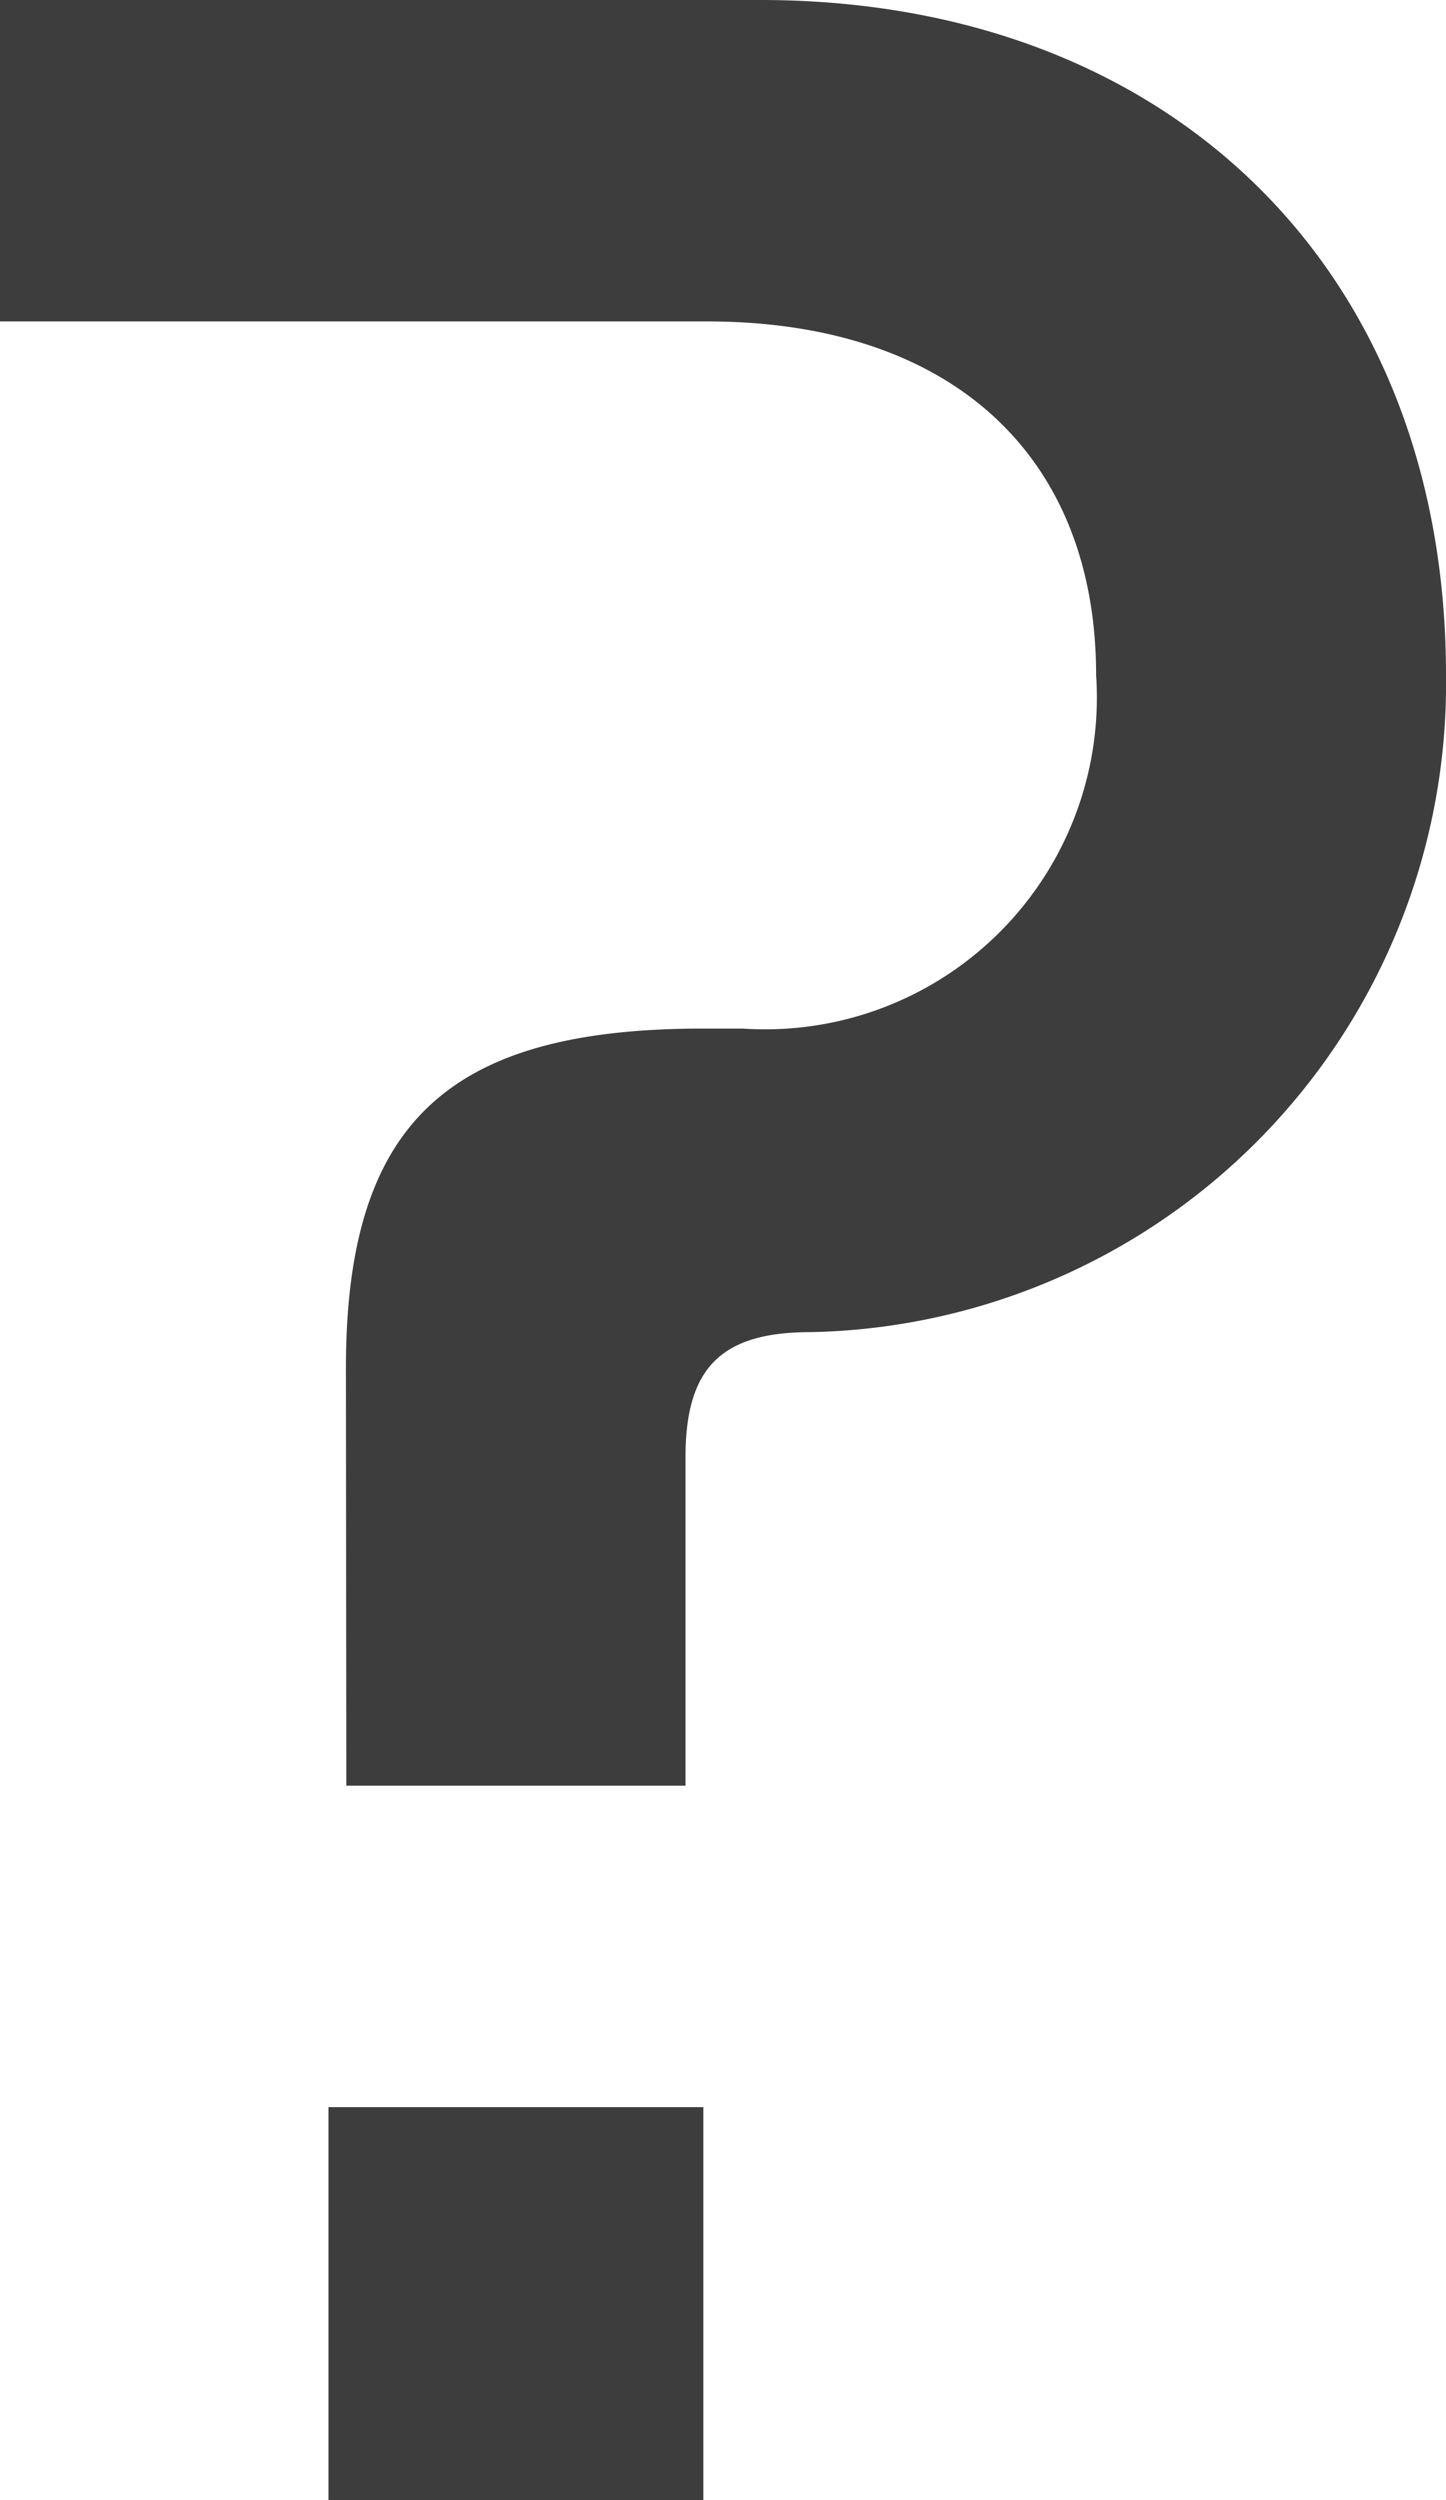
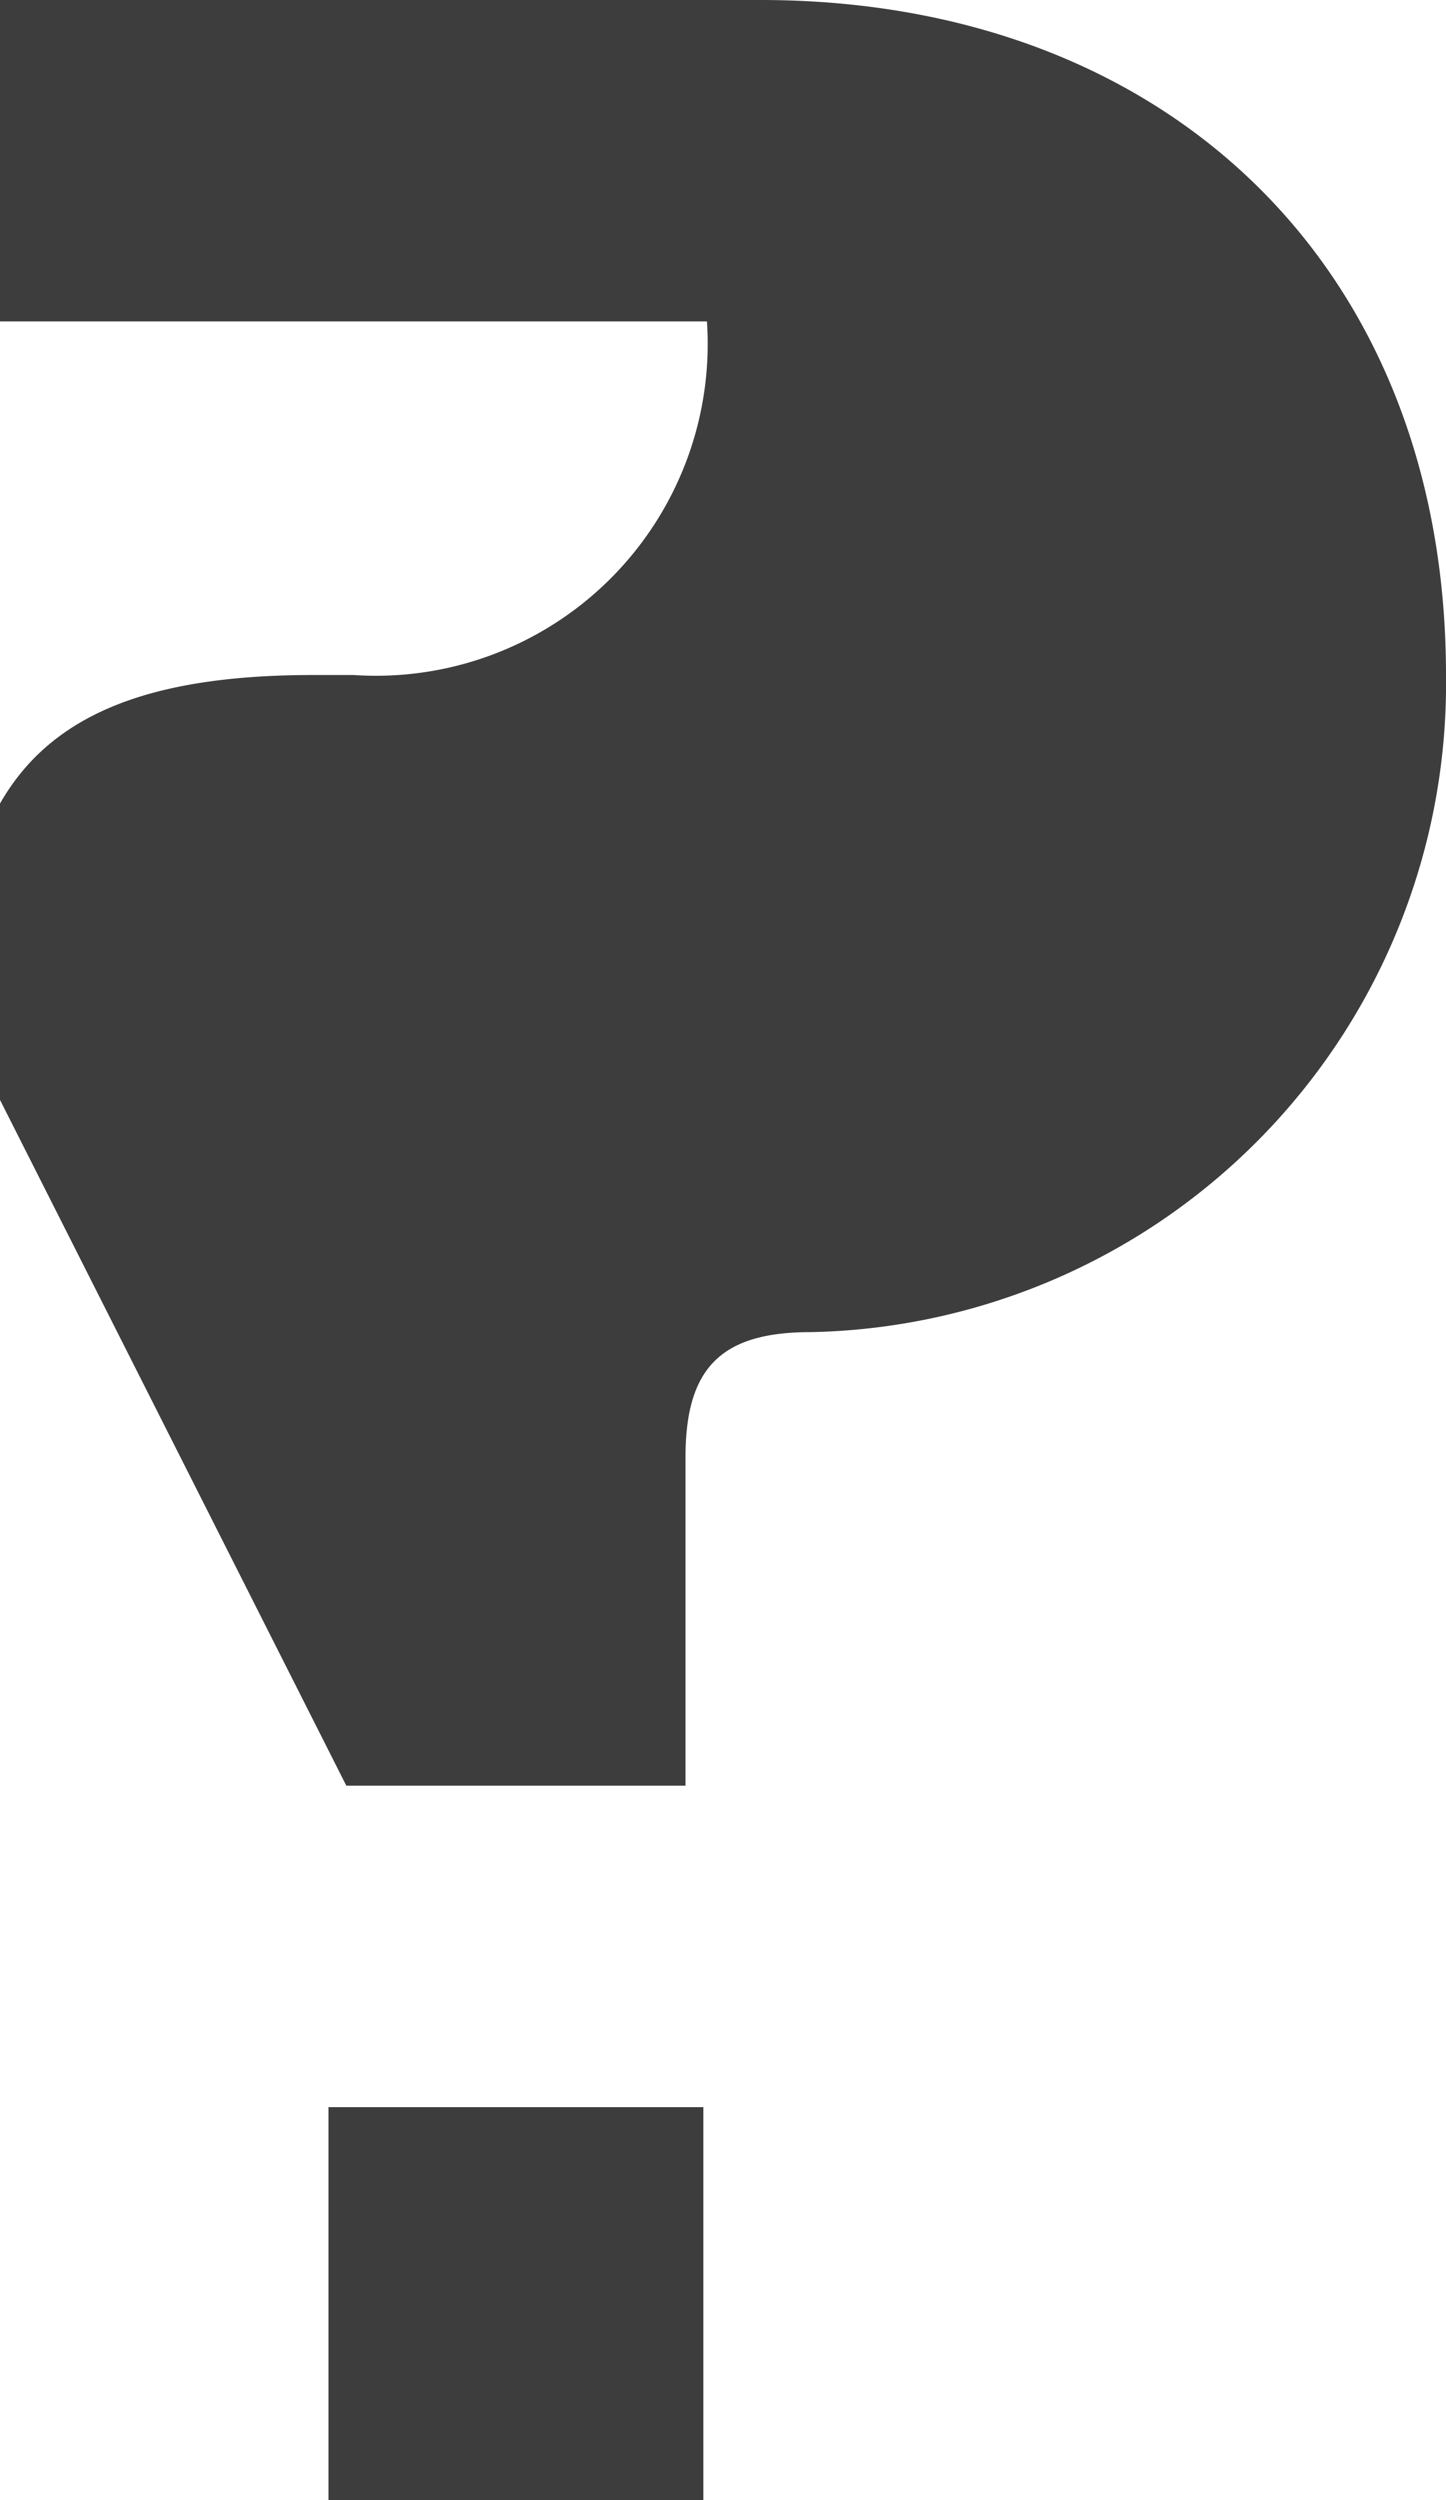
<svg xmlns="http://www.w3.org/2000/svg" width="18.225" height="31.5" viewBox="0 0 18.225 31.5">
-   <path id="_" data-name="?" d="M5.94-9h4.275v-4.14c0-1.125.45-1.575 1.575-1.575a8.171 8.171 0 008.01-8.28c0-5.13-3.51-8.505-8.64-8.505H1.575v4.05h8.91c3.1 0 4.905 1.71 4.905 4.455a4.181 4.181 0 01-4.455 4.455h-.5c-3.195 0-4.5 1.17-4.5 4.275zm-.225 9h4.725v-4.95H5.715z" transform="translate(-1.575 31.5)" fill="#3d3d3d" />
+   <path id="_" data-name="?" d="M5.94-9h4.275v-4.14c0-1.125.45-1.575 1.575-1.575a8.171 8.171 0 008.01-8.28c0-5.13-3.51-8.505-8.64-8.505H1.575v4.05h8.91a4.181 4.181 0 01-4.455 4.455h-.5c-3.195 0-4.5 1.17-4.5 4.275zm-.225 9h4.725v-4.95H5.715z" transform="translate(-1.575 31.5)" fill="#3d3d3d" />
</svg>